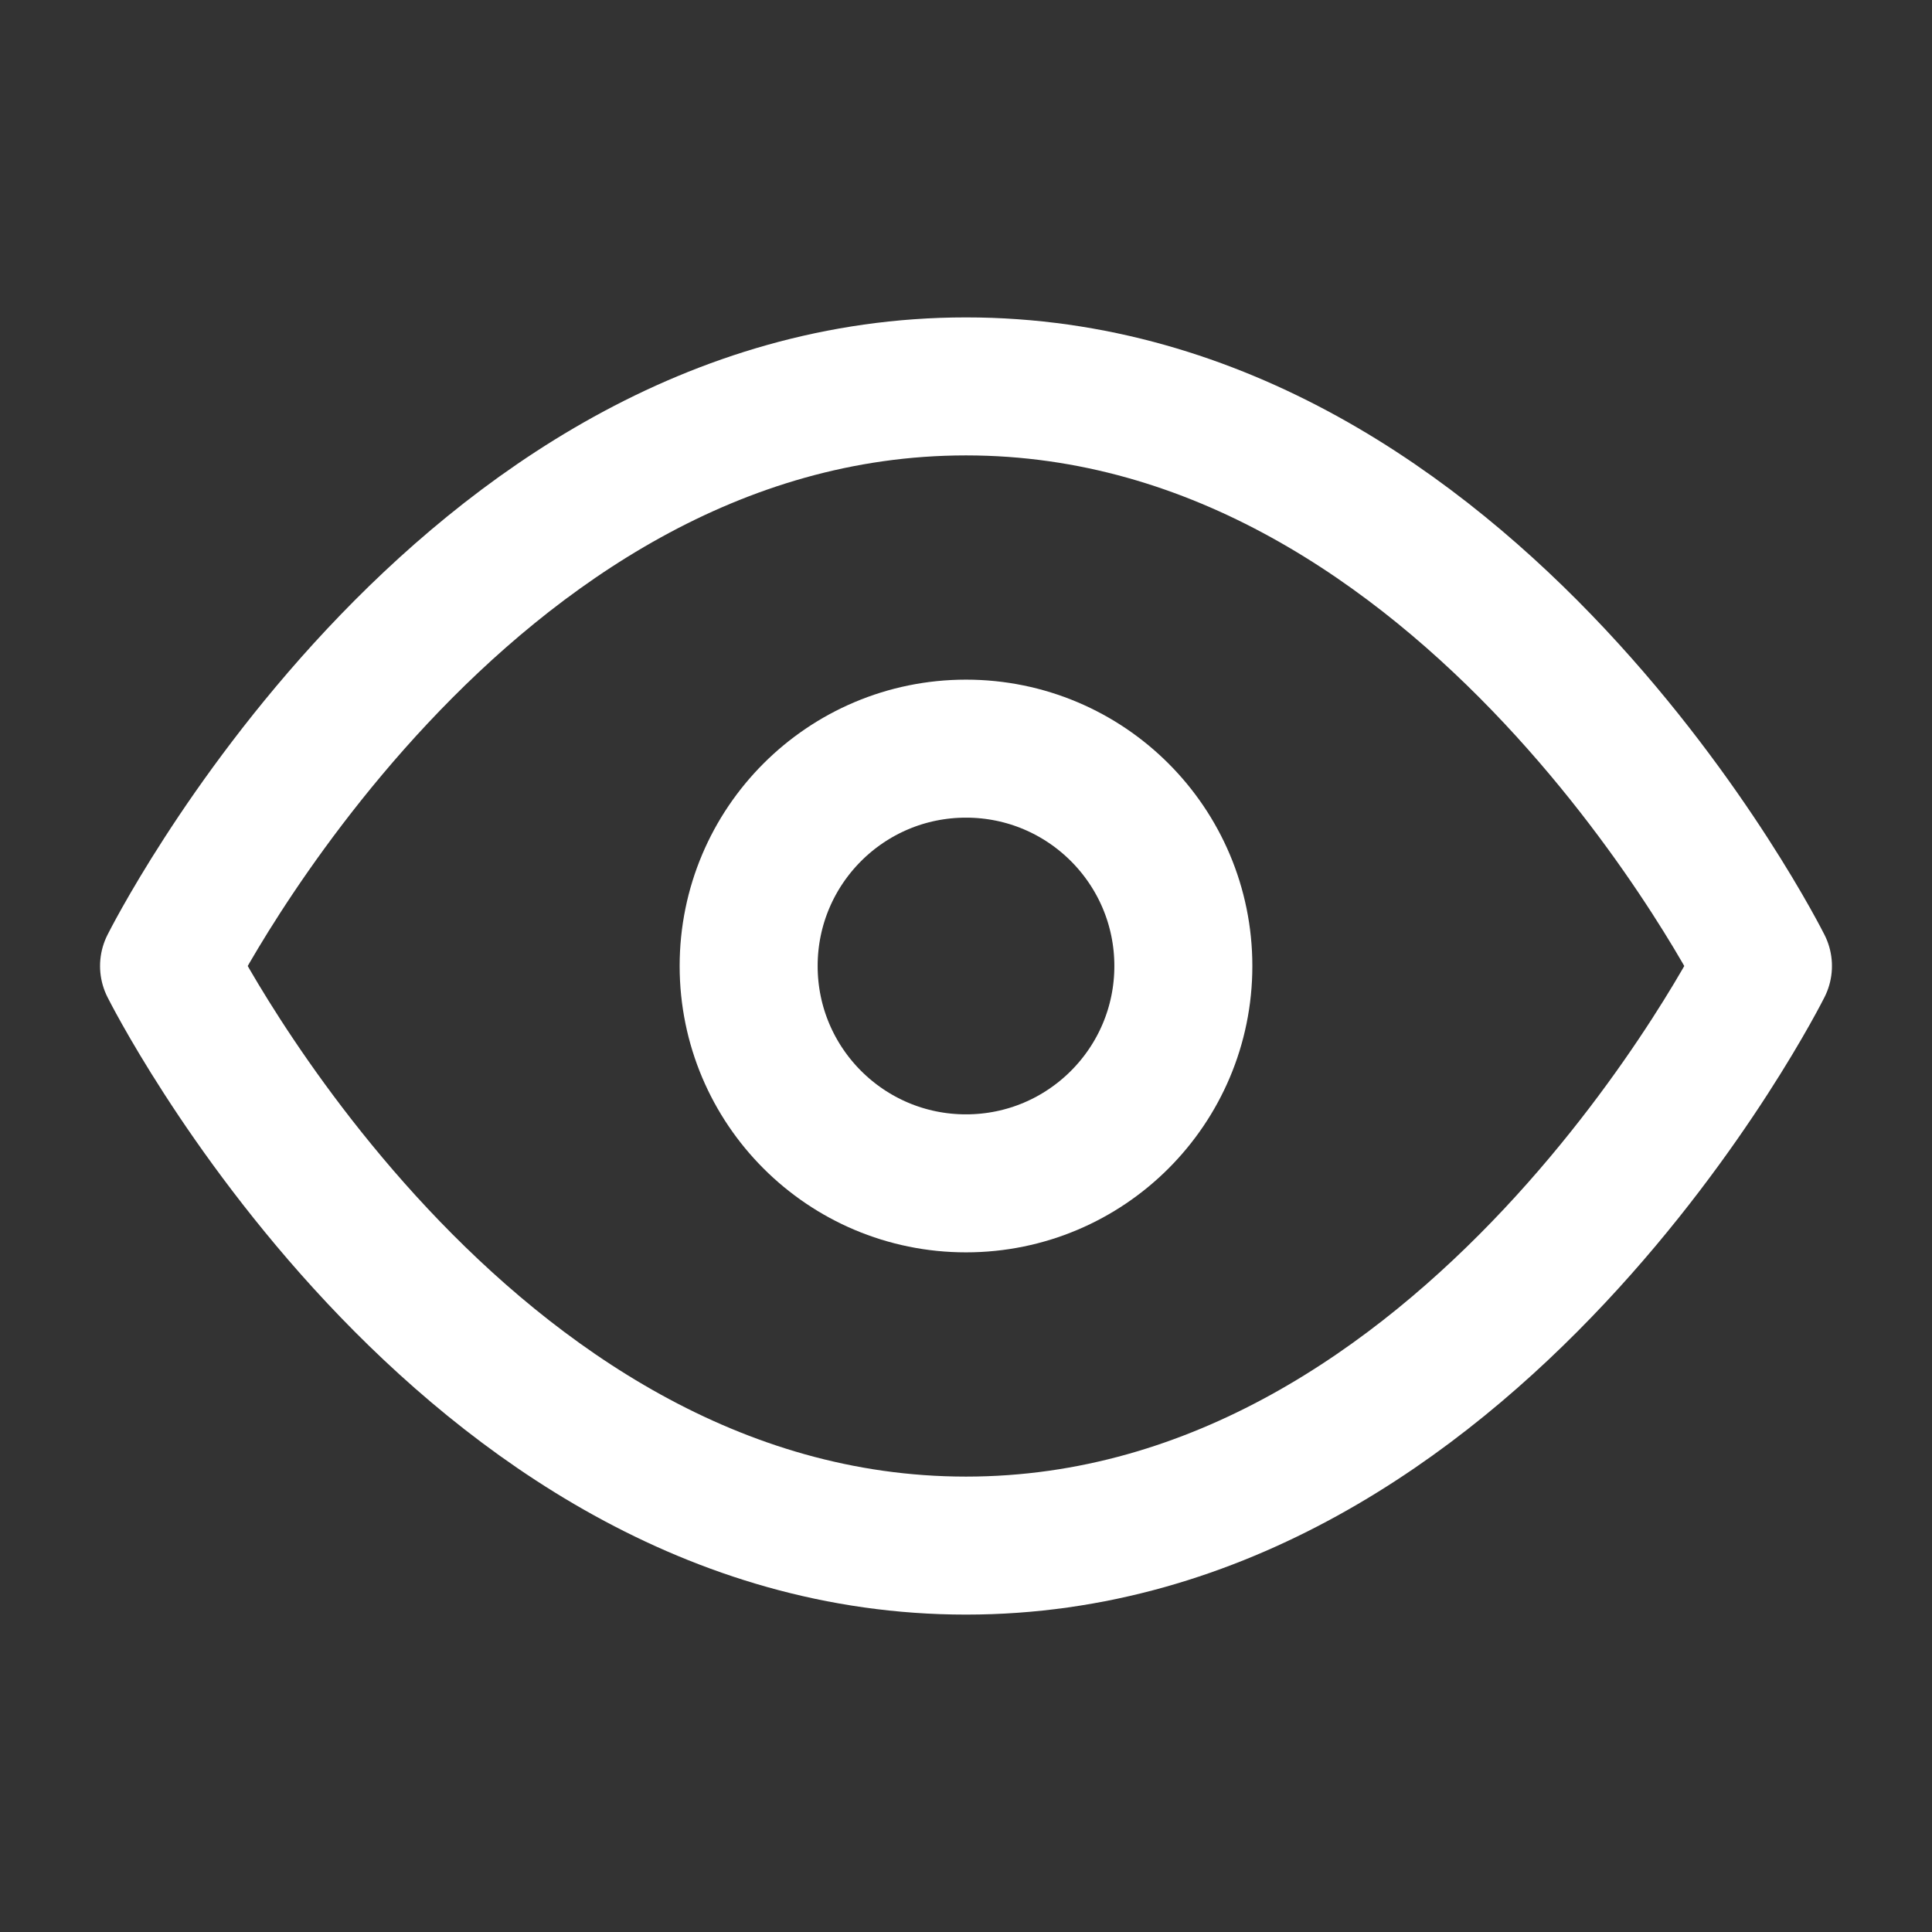
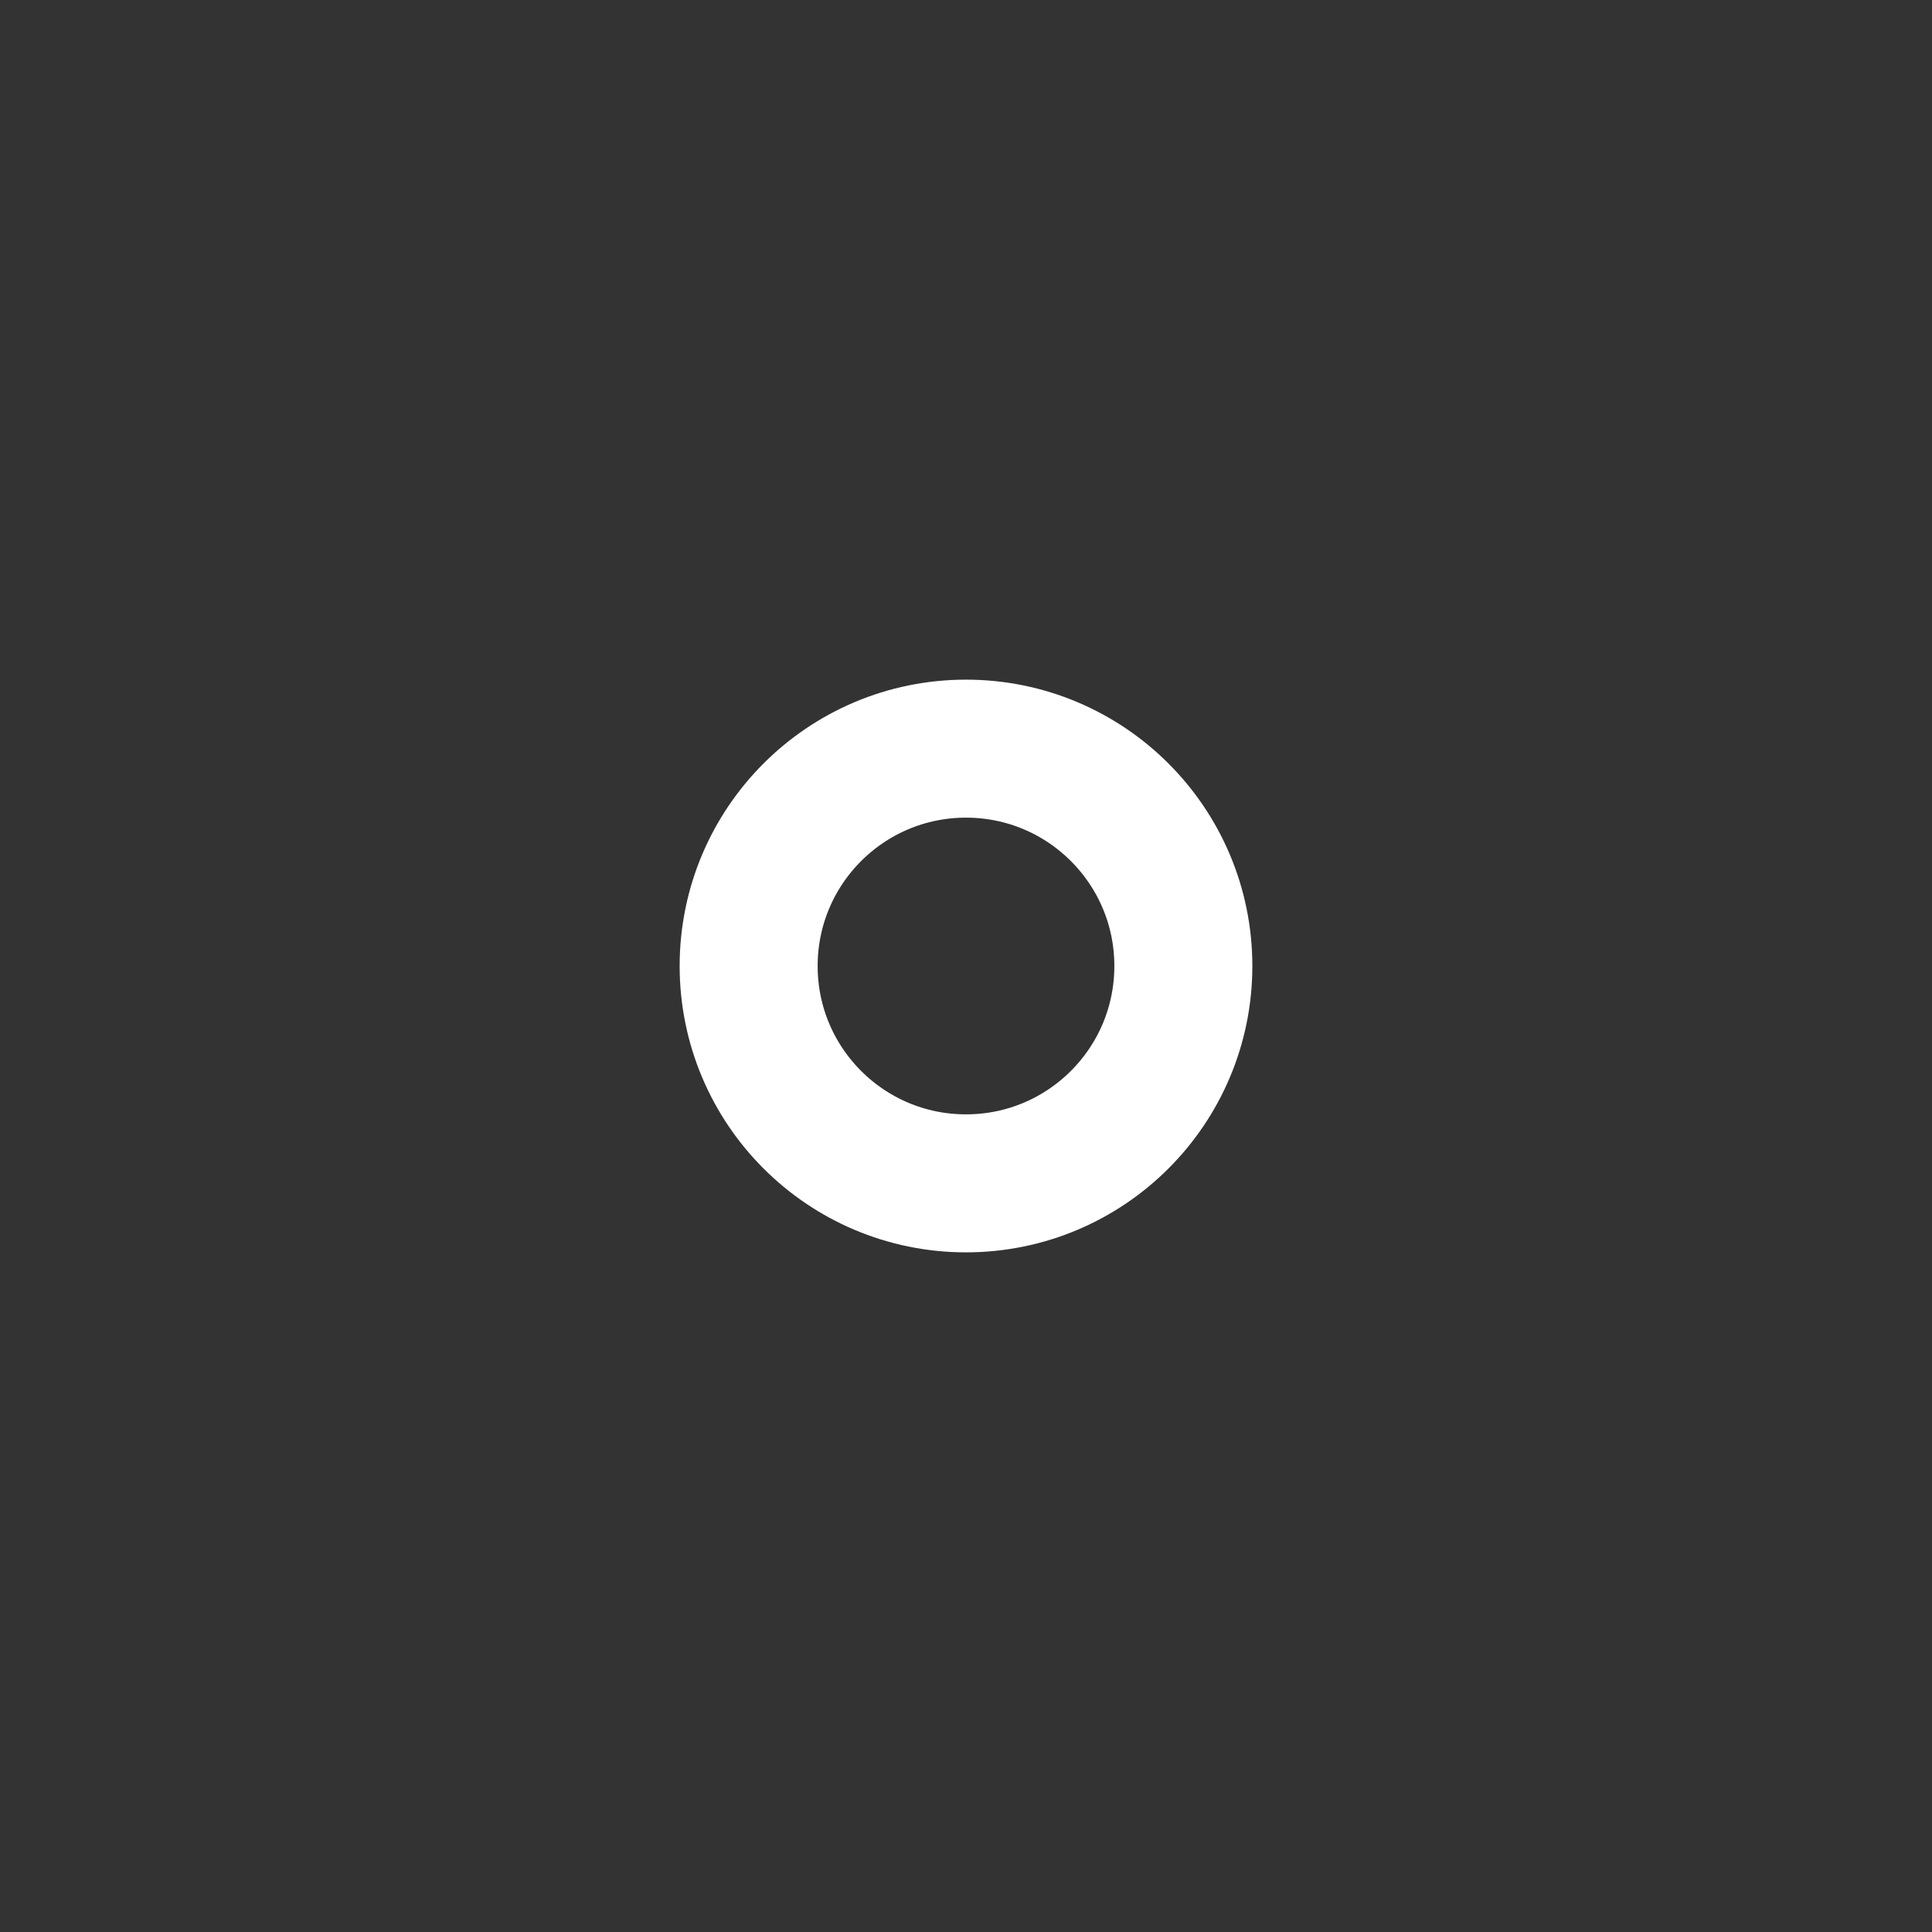
<svg xmlns="http://www.w3.org/2000/svg" width="28" height="28" viewBox="0 0 28 28" fill="none">
  <rect x="0" y="0" width="28" height="28" fill="#333333" stroke="none" />
  <g id="eye">
    <g id="Icon">
-       <path d="M2.45 14C2.45 14 6.65 5.6 14 5.6C21.35 5.6 25.55 14 25.55 14C25.55 14 21.35 22.4 14 22.4C6.65 22.4 2.45 14 2.45 14Z" stroke="white" stroke-width="2" stroke-linecap="round" stroke-linejoin="round" />
      <path d="M14 17.15C15.74 17.15 17.15 15.74 17.15 14C17.15 12.26 15.74 10.85 14 10.85C12.26 10.85 10.85 12.26 10.85 14C10.85 15.74 12.26 17.15 14 17.15Z" stroke="white" stroke-width="2" stroke-linecap="round" stroke-linejoin="round" />
    </g>
  </g>
</svg>